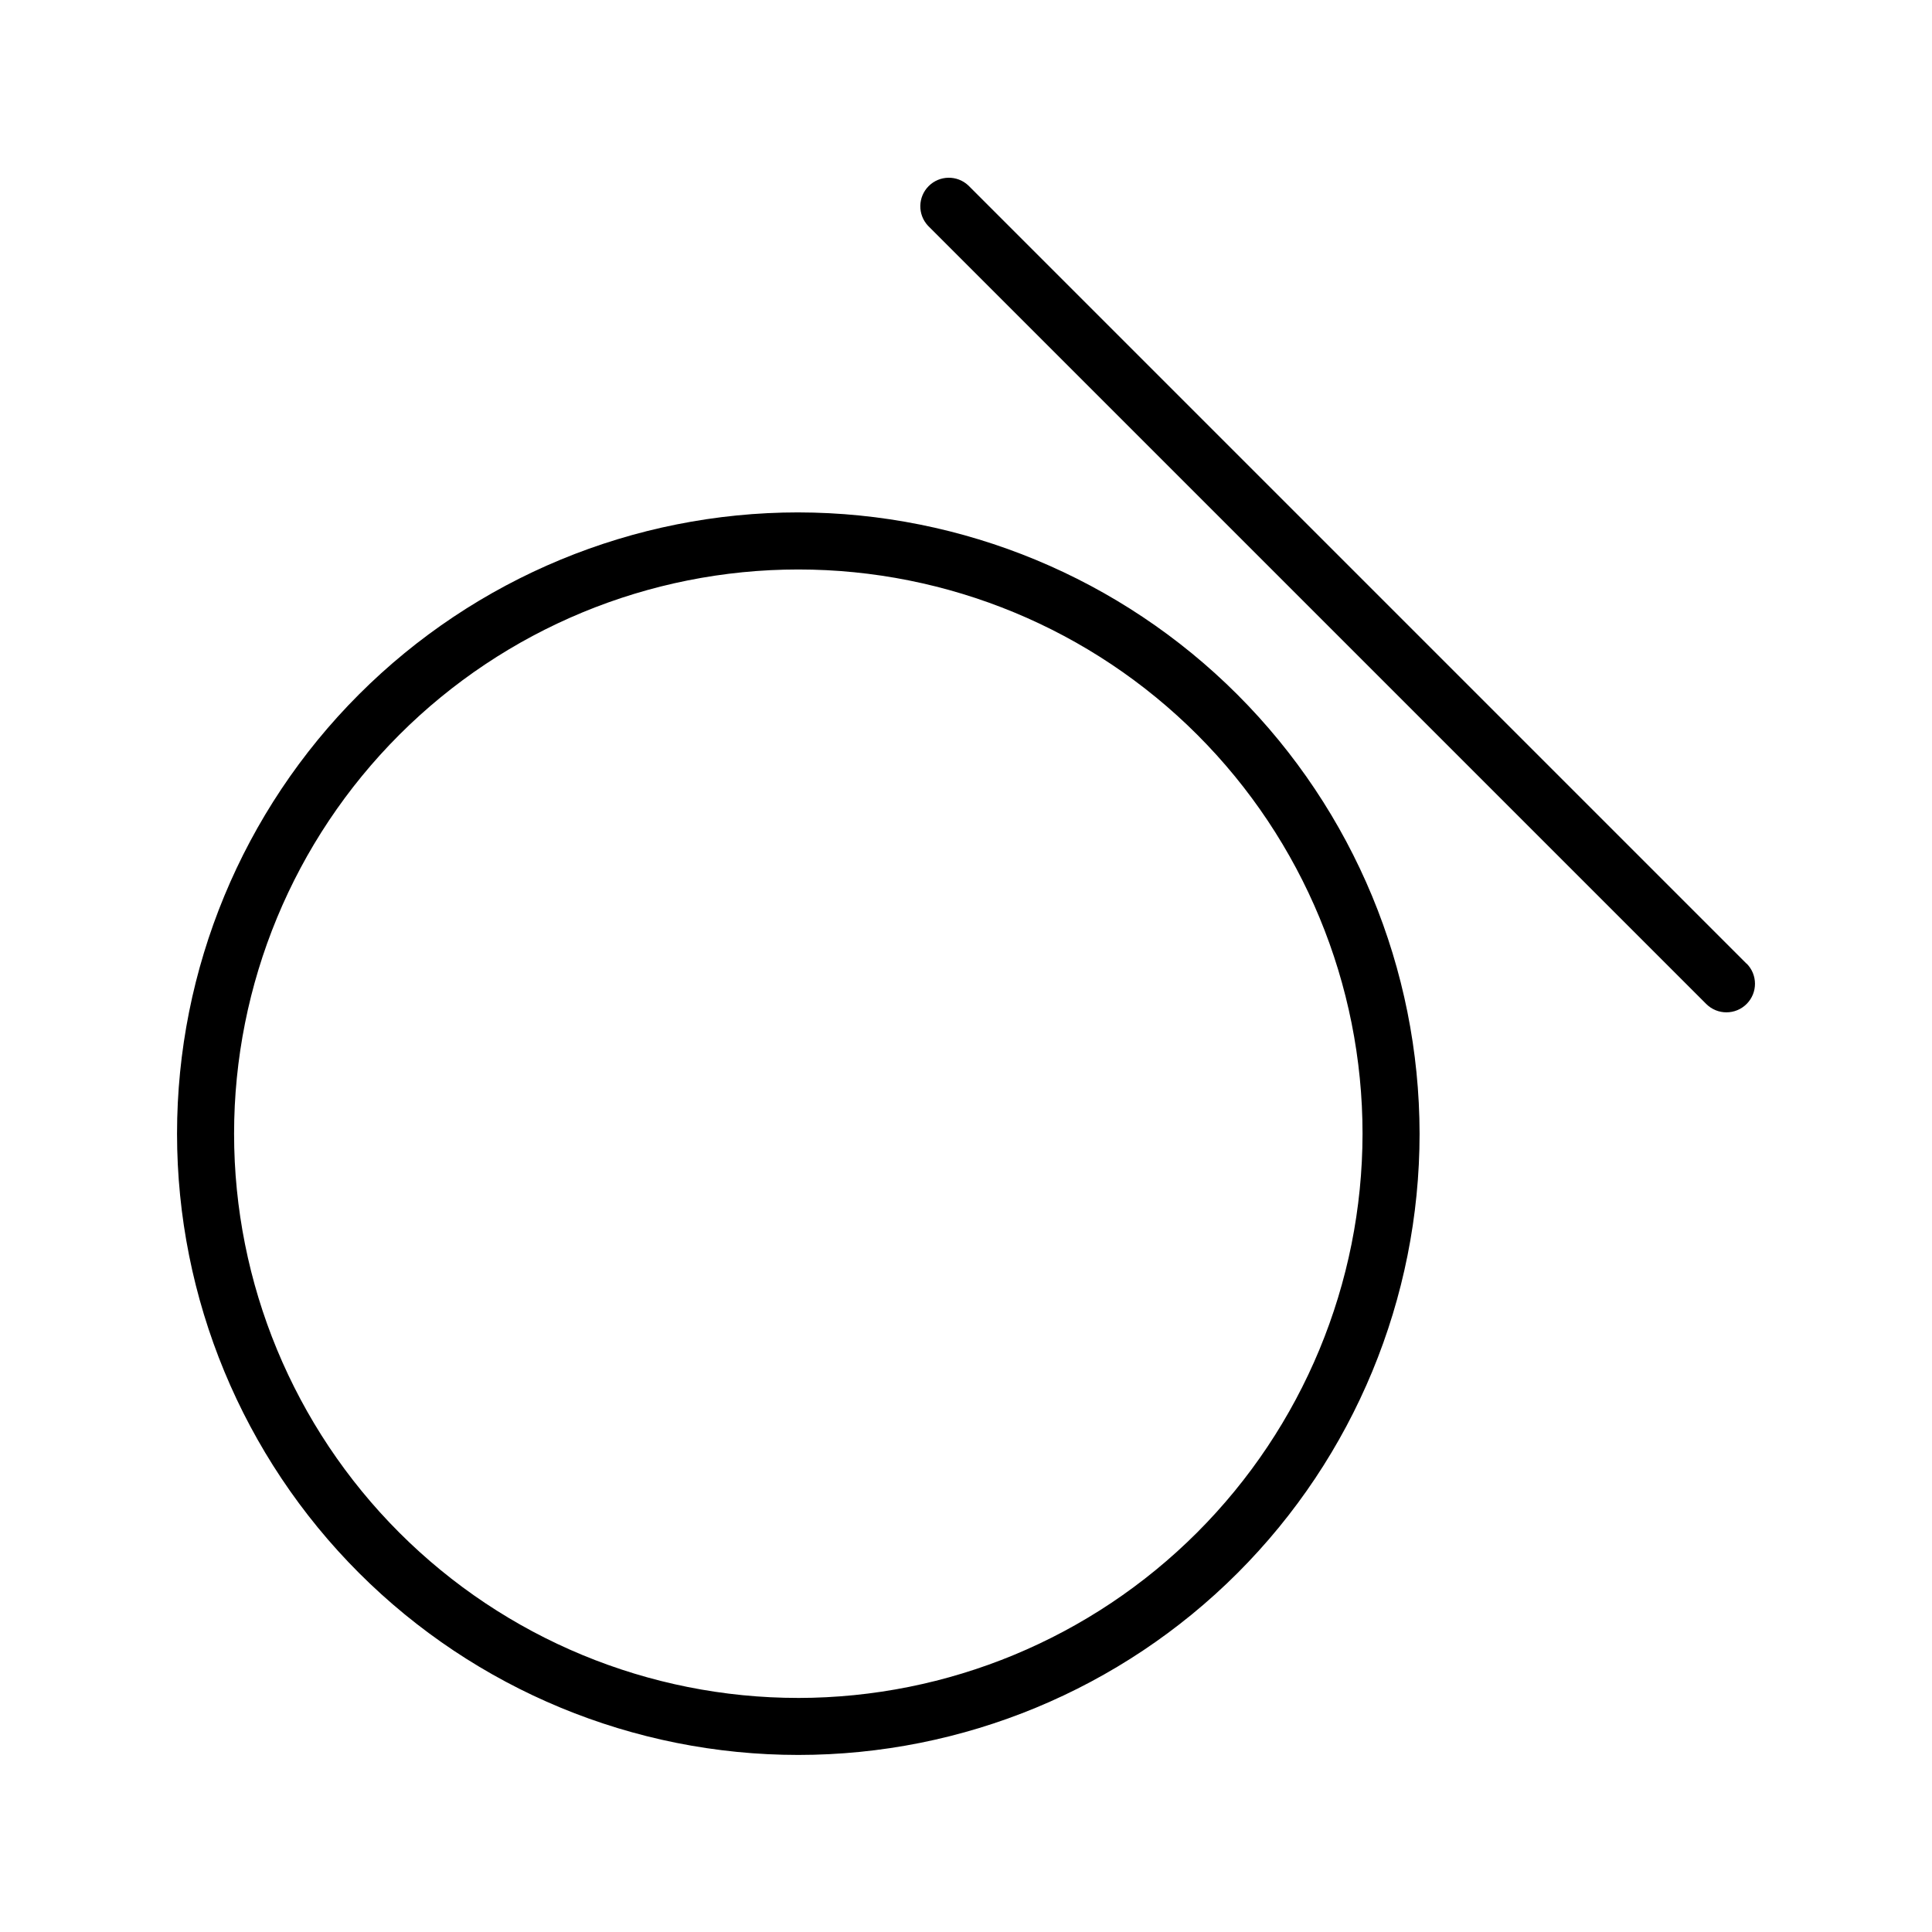
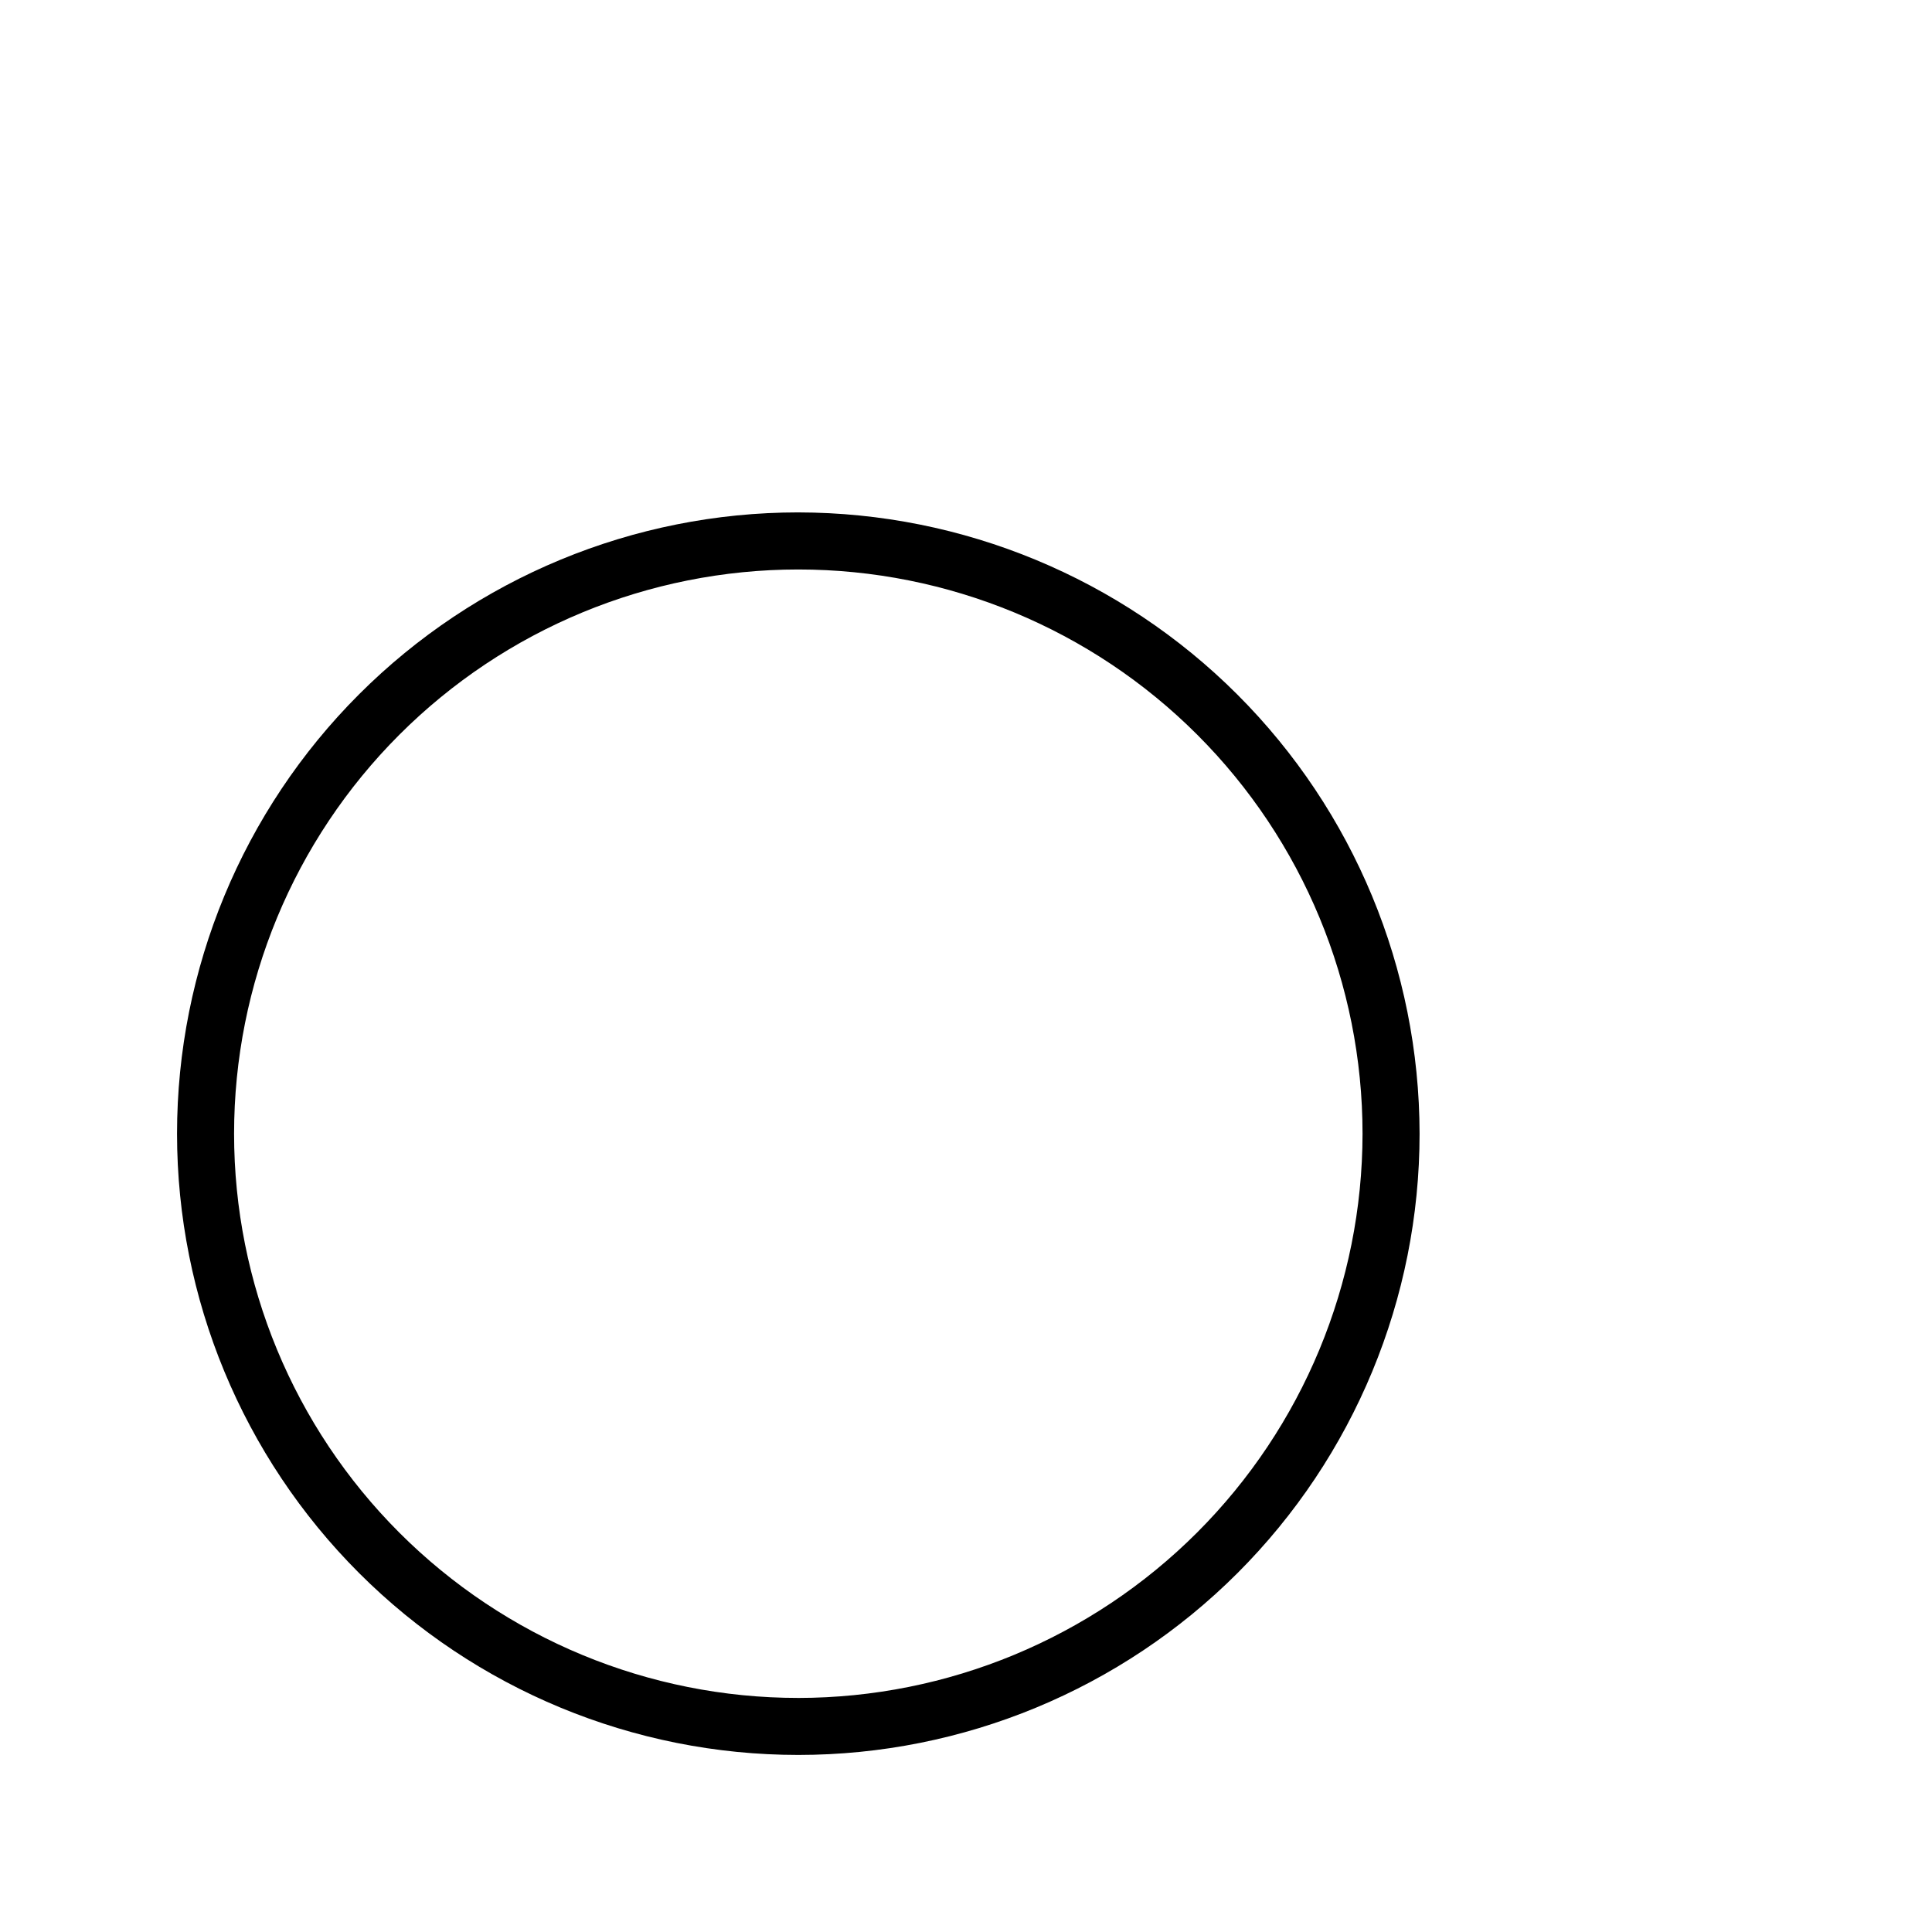
<svg xmlns="http://www.w3.org/2000/svg" fill="#000000" width="800px" height="800px" version="1.1" viewBox="144 144 512 512">
  <g>
    <path d="m355.56 279.79c-43.668 0-85.543 17.348-116.42 48.223-30.875 30.879-48.223 72.758-48.223 116.42 0 43.668 17.348 85.547 48.223 116.42 30.879 30.879 72.754 48.223 116.42 48.223s85.543-17.344 116.42-48.223c30.875-30.875 48.223-72.754 48.223-116.42-0.055-43.648-17.418-85.496-48.281-116.36-30.867-30.863-72.715-48.227-116.36-48.281zm0 314.18c-39.656 0-77.691-15.754-105.73-43.797s-43.797-66.074-43.797-105.73c0-39.656 15.754-77.691 43.797-105.73s66.078-43.797 105.73-43.797 77.691 15.754 105.73 43.797 43.797 66.078 43.797 105.73c-0.039 39.648-15.809 77.656-43.84 105.69-28.035 28.035-66.047 43.801-105.69 43.84z" />
-     <path d="m606.86 399.39-206.26-206.26c-2.977-2.773-7.617-2.691-10.492 0.188-2.879 2.879-2.961 7.516-0.188 10.496l206.26 206.26c2.961 2.949 7.754 2.938 10.703-0.023 2.949-2.965 2.938-7.758-0.023-10.707z" />
  </g>
</svg>